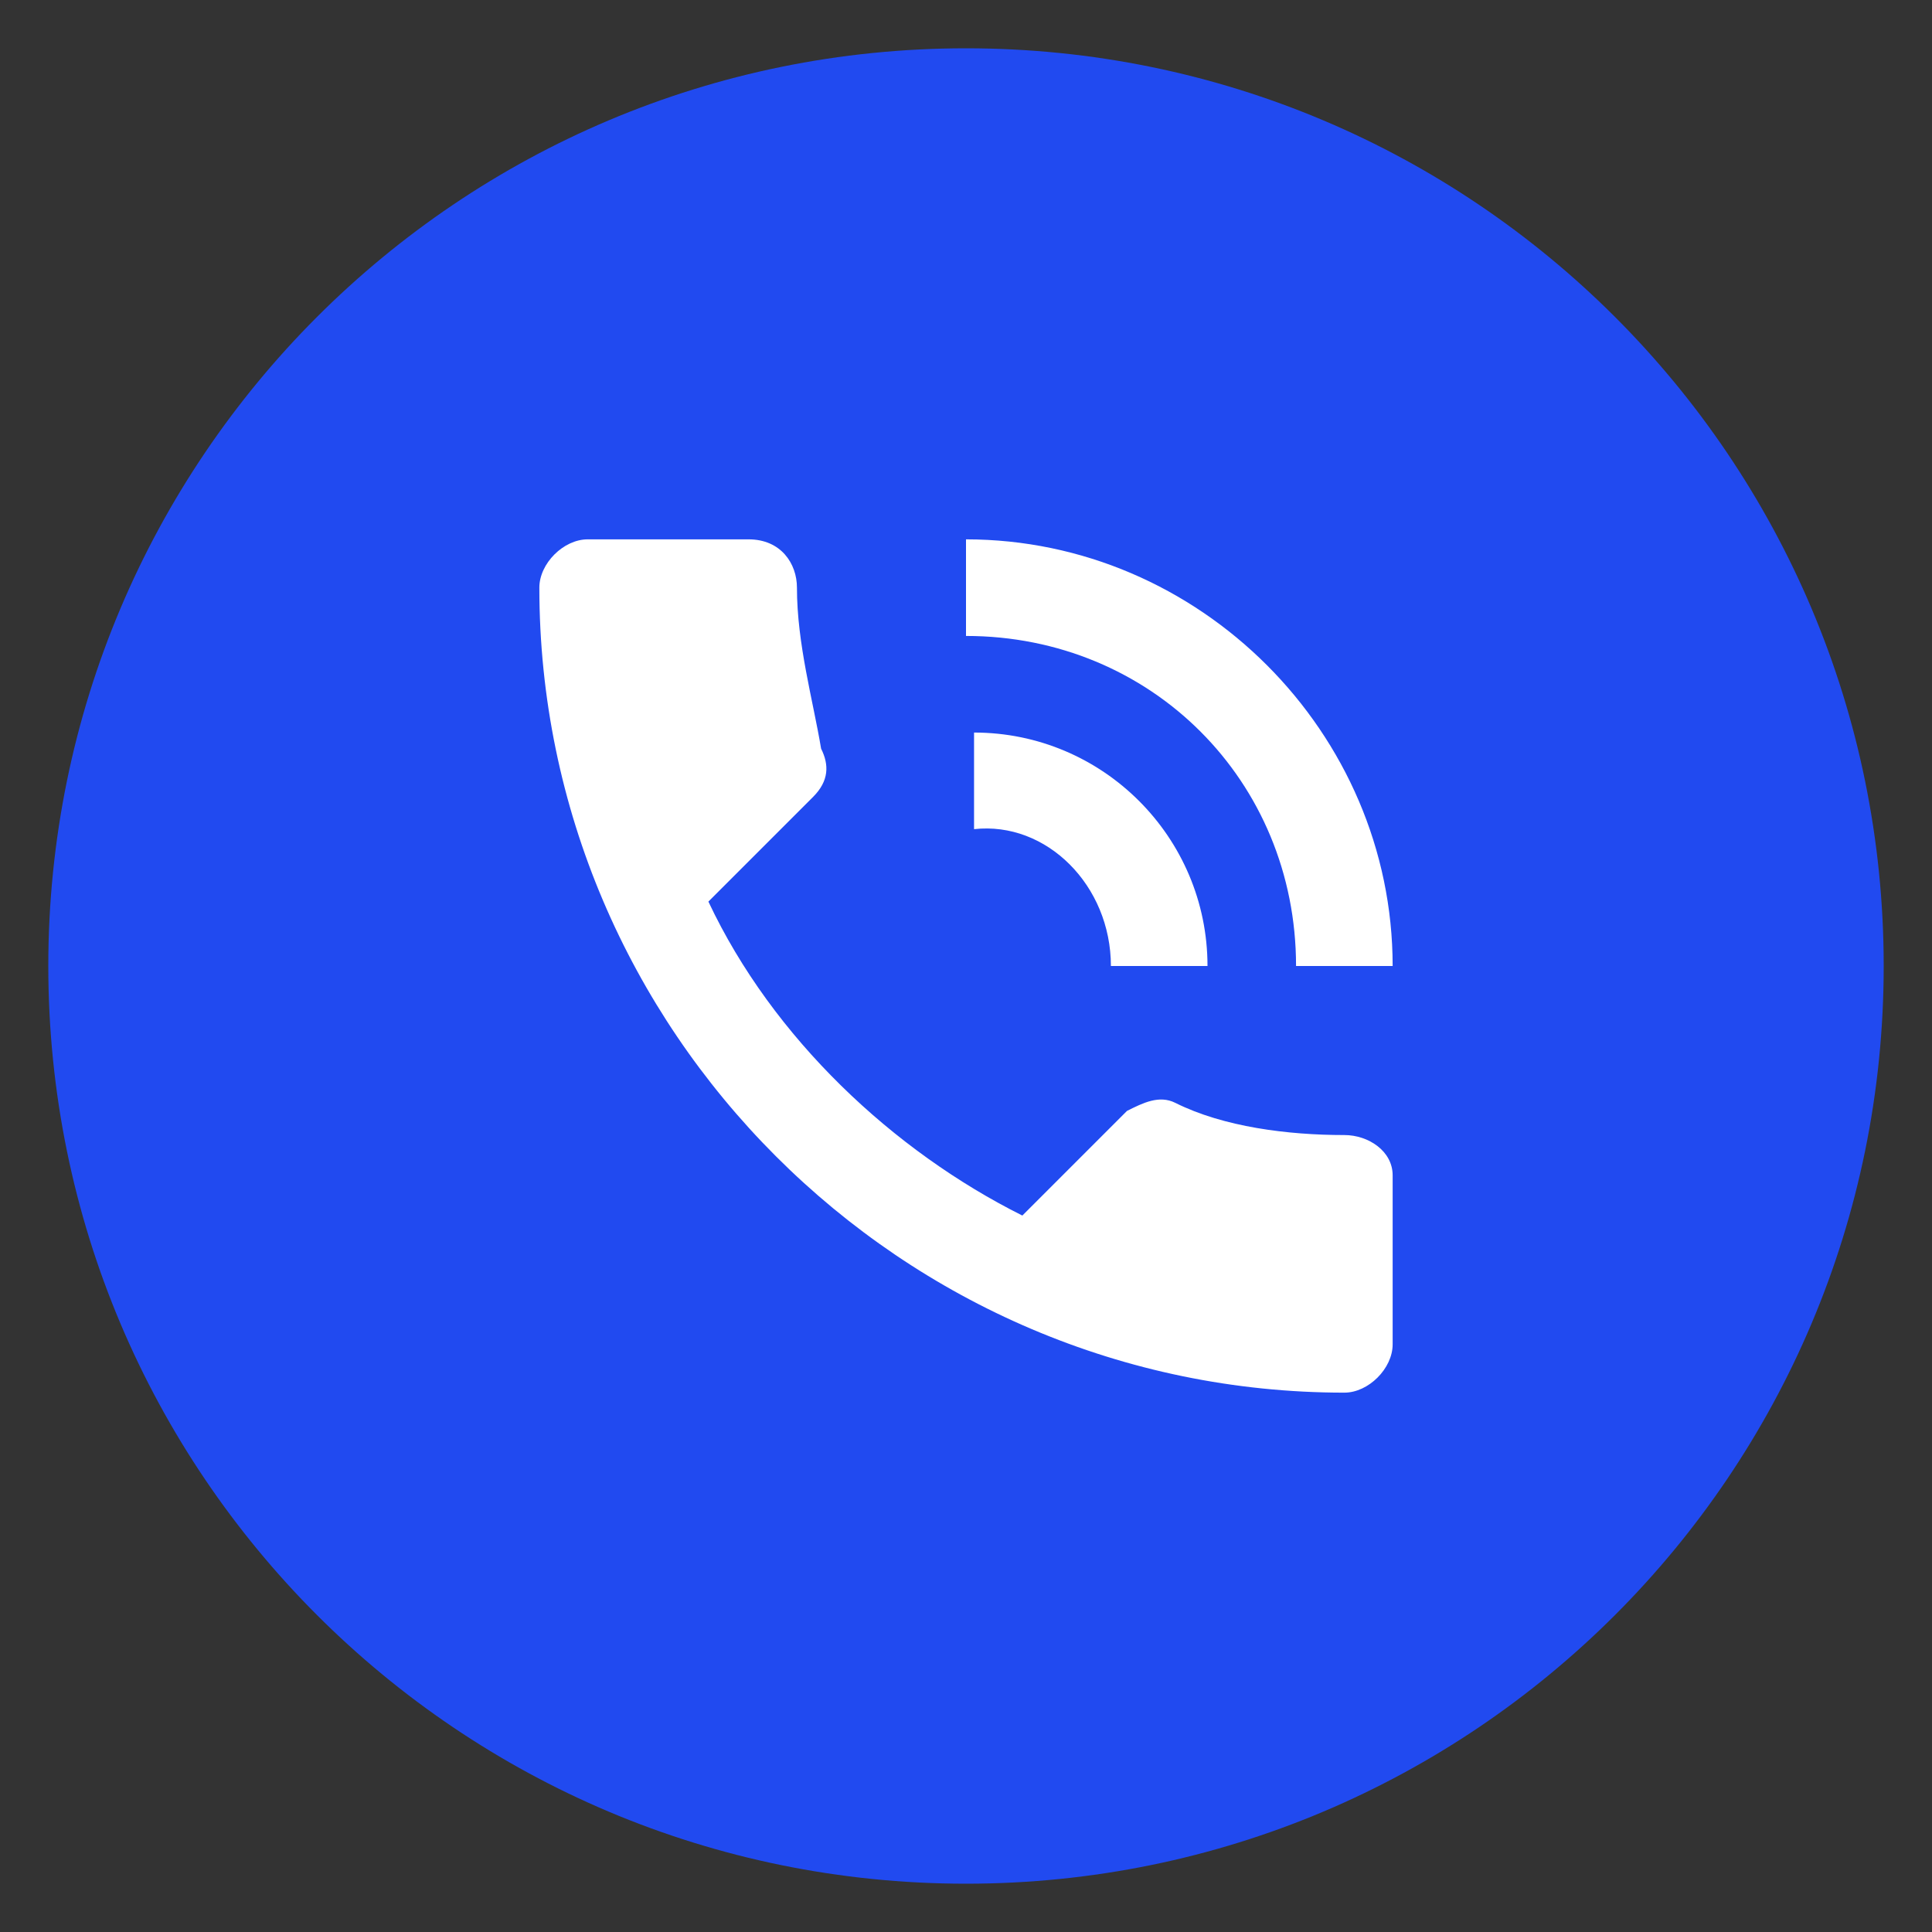
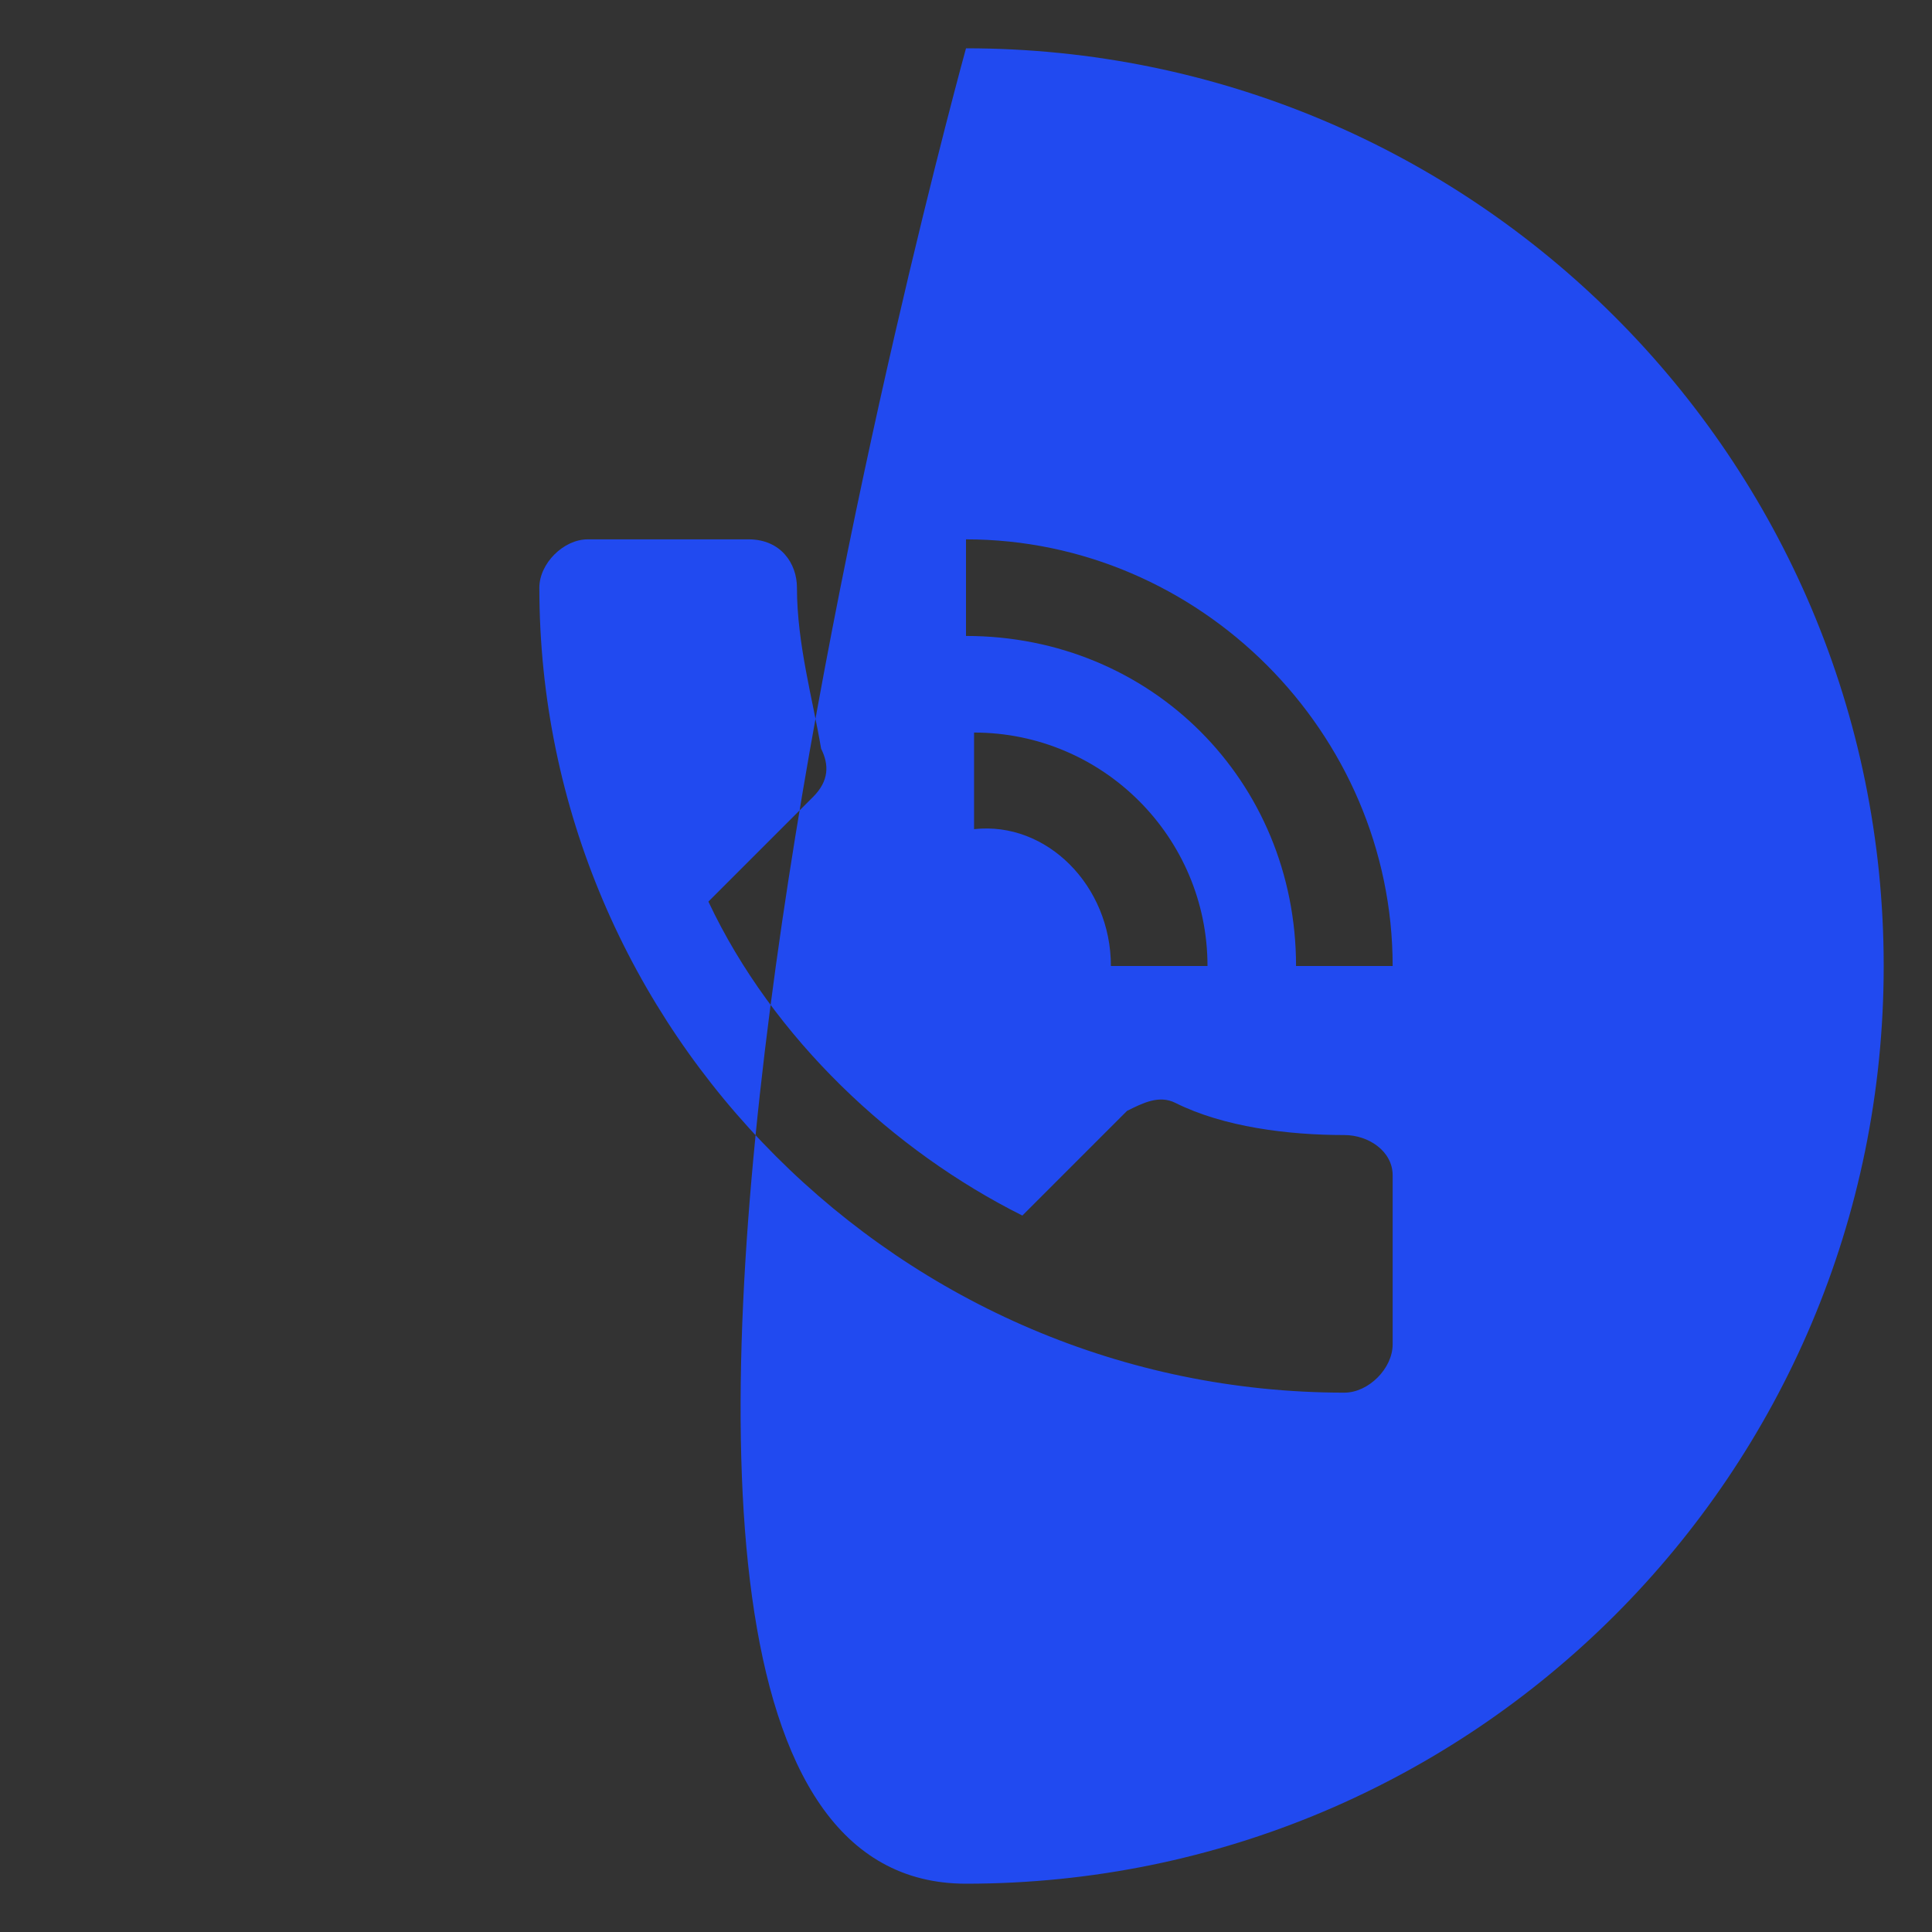
<svg xmlns="http://www.w3.org/2000/svg" version="1.0" id="Layer_1" x="0px" y="0px" viewBox="0 0 24 24" style="enable-background:new 0 0 24 24;" xml:space="preserve">
  <rect x="0" y="0" width="24" height="24" fill="#333333" stroke="none" />
  <style type="text/css">
	.st0{fill:#FFFFFF;}
	.st1{fill:#214AF0;}
</style>
-   <circle class="st0" cx="12" cy="12" r="8.8" />
-   <path class="st1" d="M12,0.6C5.7,0.6,0.6,5.7,0.6,12S5.7,23.4,12,23.4S23.4,18.3,23.4,12S18.3,0.6,12,0.6z M17.3,16.7  c0,0.3-0.3,0.6-0.6,0.6c-5.5,0-10-4.5-10-10C6.7,7,7,6.7,7.3,6.7h2c0.4,0,0.6,0.3,0.6,0.6c0,0.7,0.2,1.4,0.3,2  c0.1,0.2,0.1,0.4-0.1,0.6l-1.3,1.3c0.8,1.7,2.3,3.1,3.9,3.9l1.3-1.3c0.2-0.1,0.4-0.2,0.6-0.1c0.6,0.3,1.4,0.4,2.1,0.4  c0.3,0,0.6,0.2,0.6,0.5C17.3,14.6,17.3,16.7,17.3,16.7z M12.1,10.3V9.1c1.6,0,2.9,1.3,2.9,2.9h-1.2C13.8,11,13,10.2,12.1,10.3z   M16.1,12c0-2.3-1.8-4.1-4.1-4.1V6.7c2.9,0,5.3,2.4,5.3,5.3H16.1z" />
+   <path class="st1" d="M12,0.6S5.7,23.4,12,23.4S23.4,18.3,23.4,12S18.3,0.6,12,0.6z M17.3,16.7  c0,0.3-0.3,0.6-0.6,0.6c-5.5,0-10-4.5-10-10C6.7,7,7,6.7,7.3,6.7h2c0.4,0,0.6,0.3,0.6,0.6c0,0.7,0.2,1.4,0.3,2  c0.1,0.2,0.1,0.4-0.1,0.6l-1.3,1.3c0.8,1.7,2.3,3.1,3.9,3.9l1.3-1.3c0.2-0.1,0.4-0.2,0.6-0.1c0.6,0.3,1.4,0.4,2.1,0.4  c0.3,0,0.6,0.2,0.6,0.5C17.3,14.6,17.3,16.7,17.3,16.7z M12.1,10.3V9.1c1.6,0,2.9,1.3,2.9,2.9h-1.2C13.8,11,13,10.2,12.1,10.3z   M16.1,12c0-2.3-1.8-4.1-4.1-4.1V6.7c2.9,0,5.3,2.4,5.3,5.3H16.1z" />
</svg>